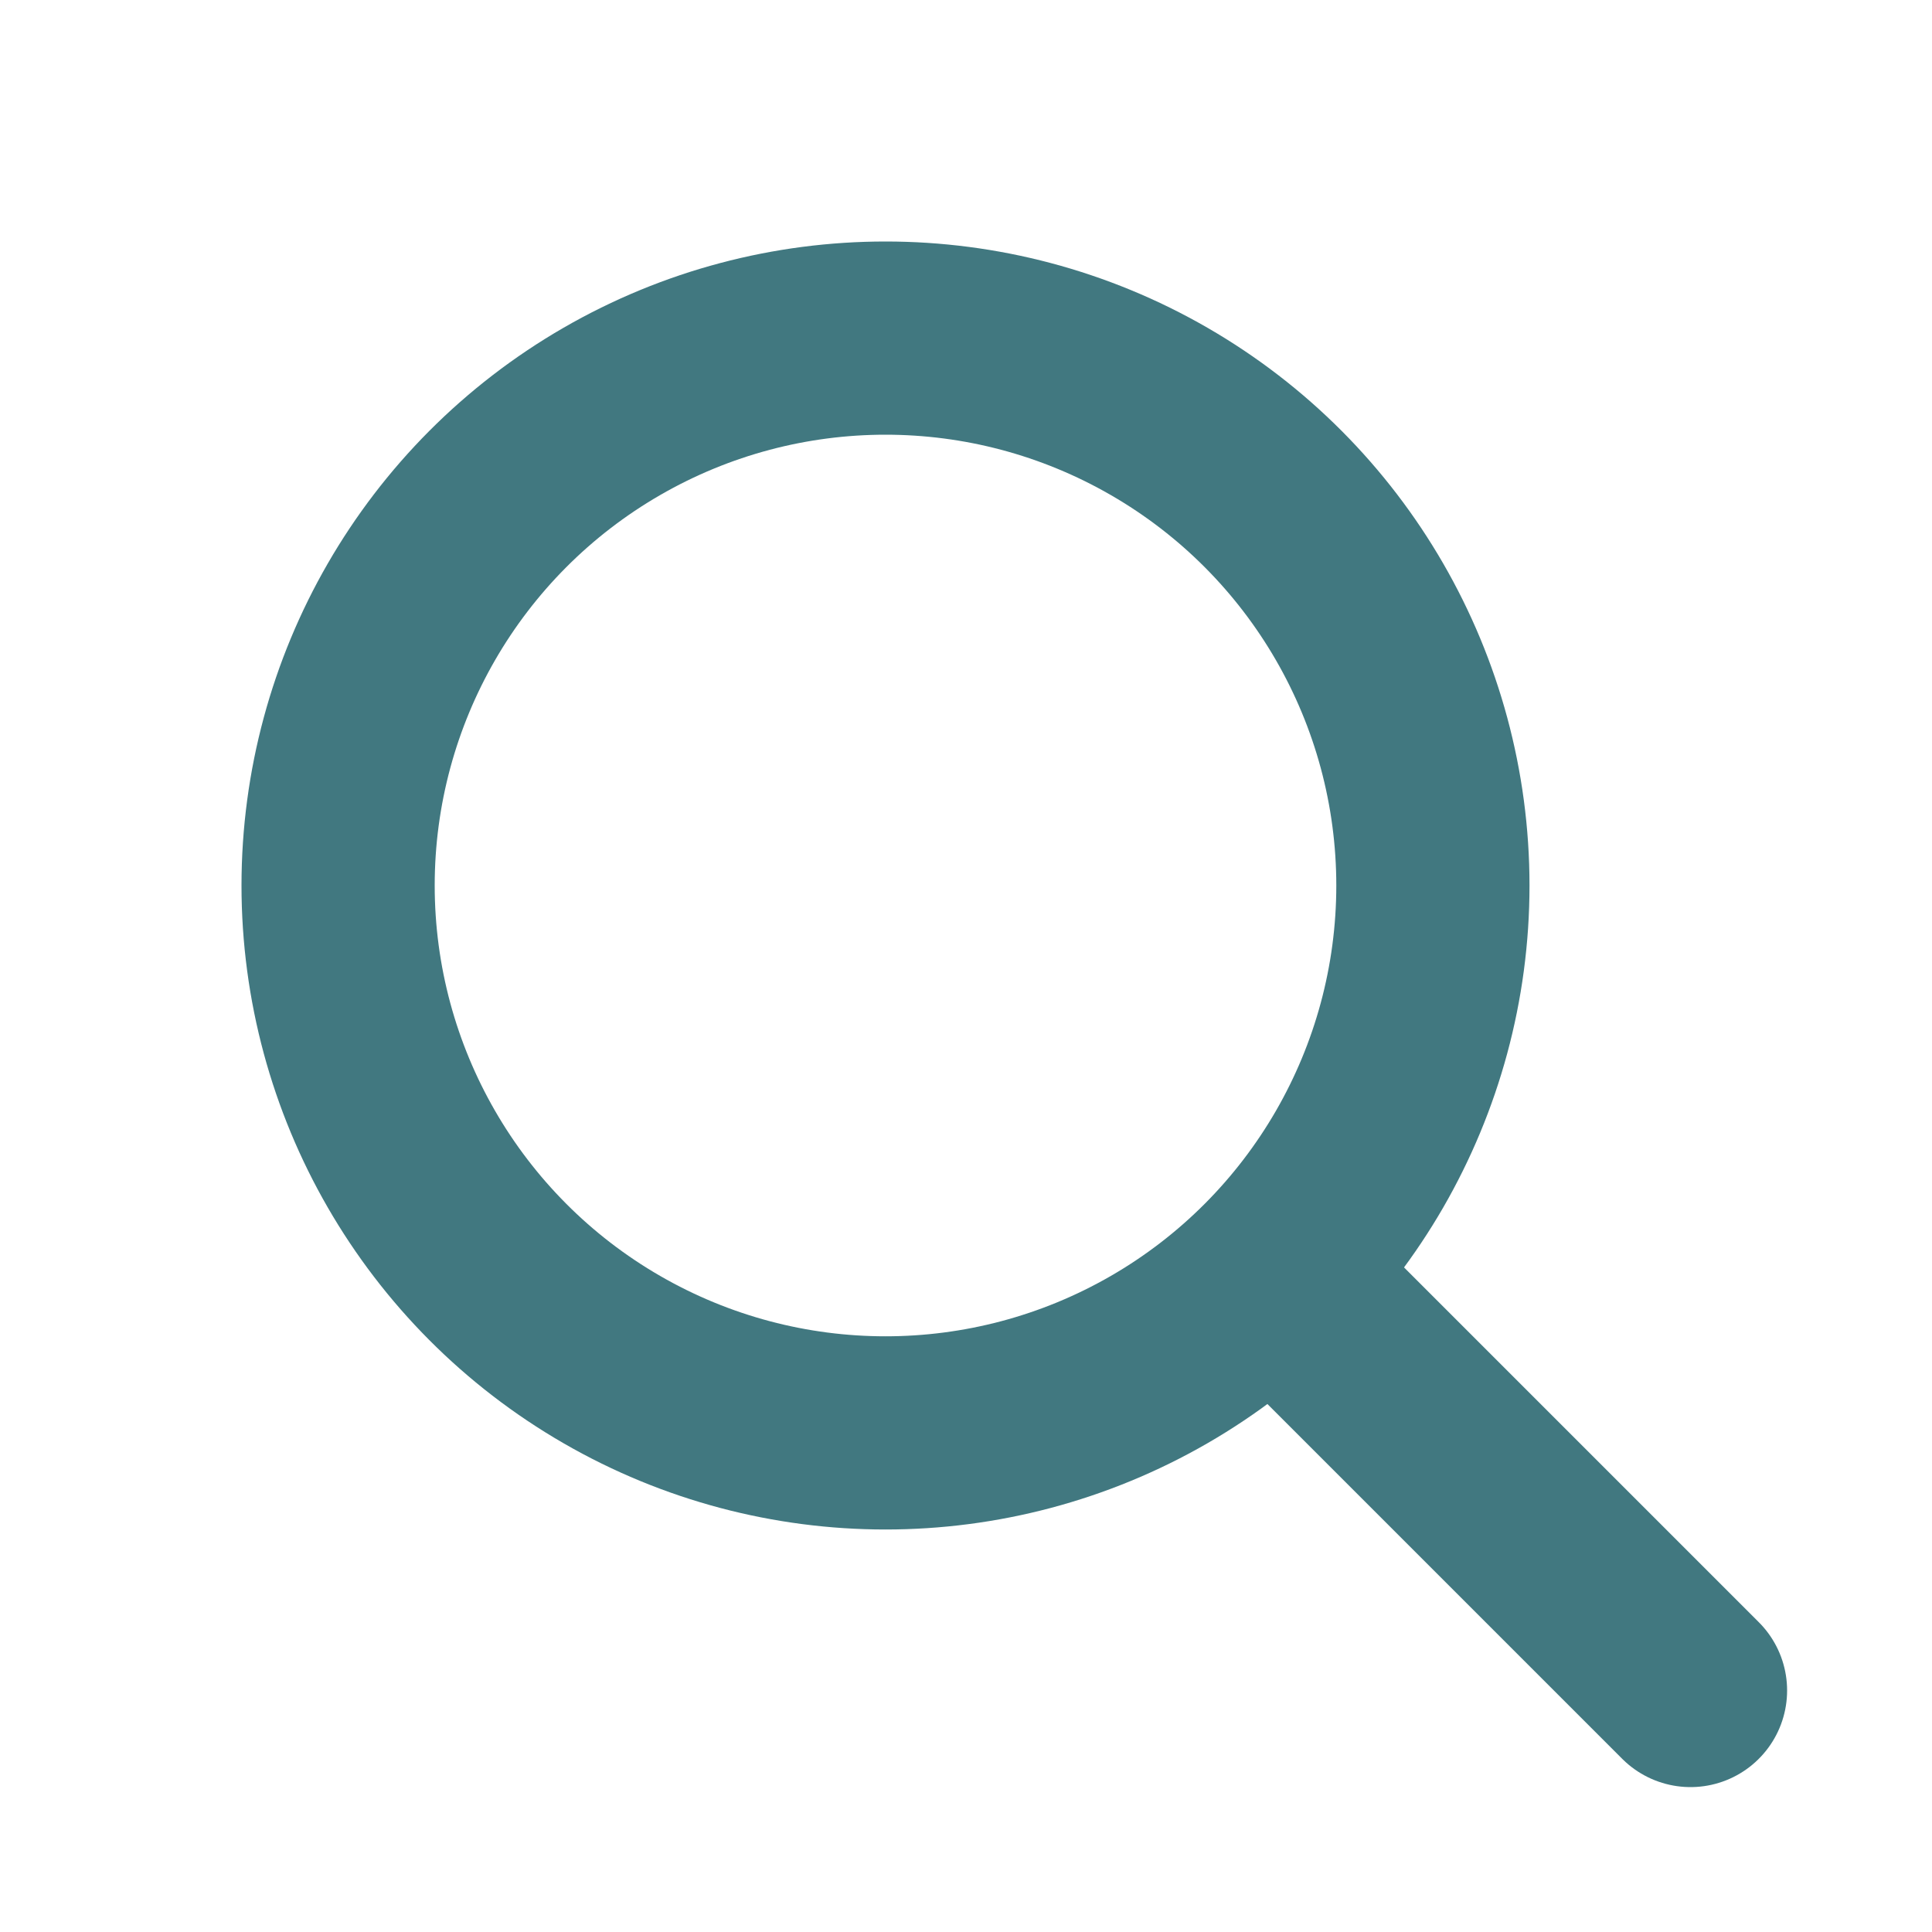
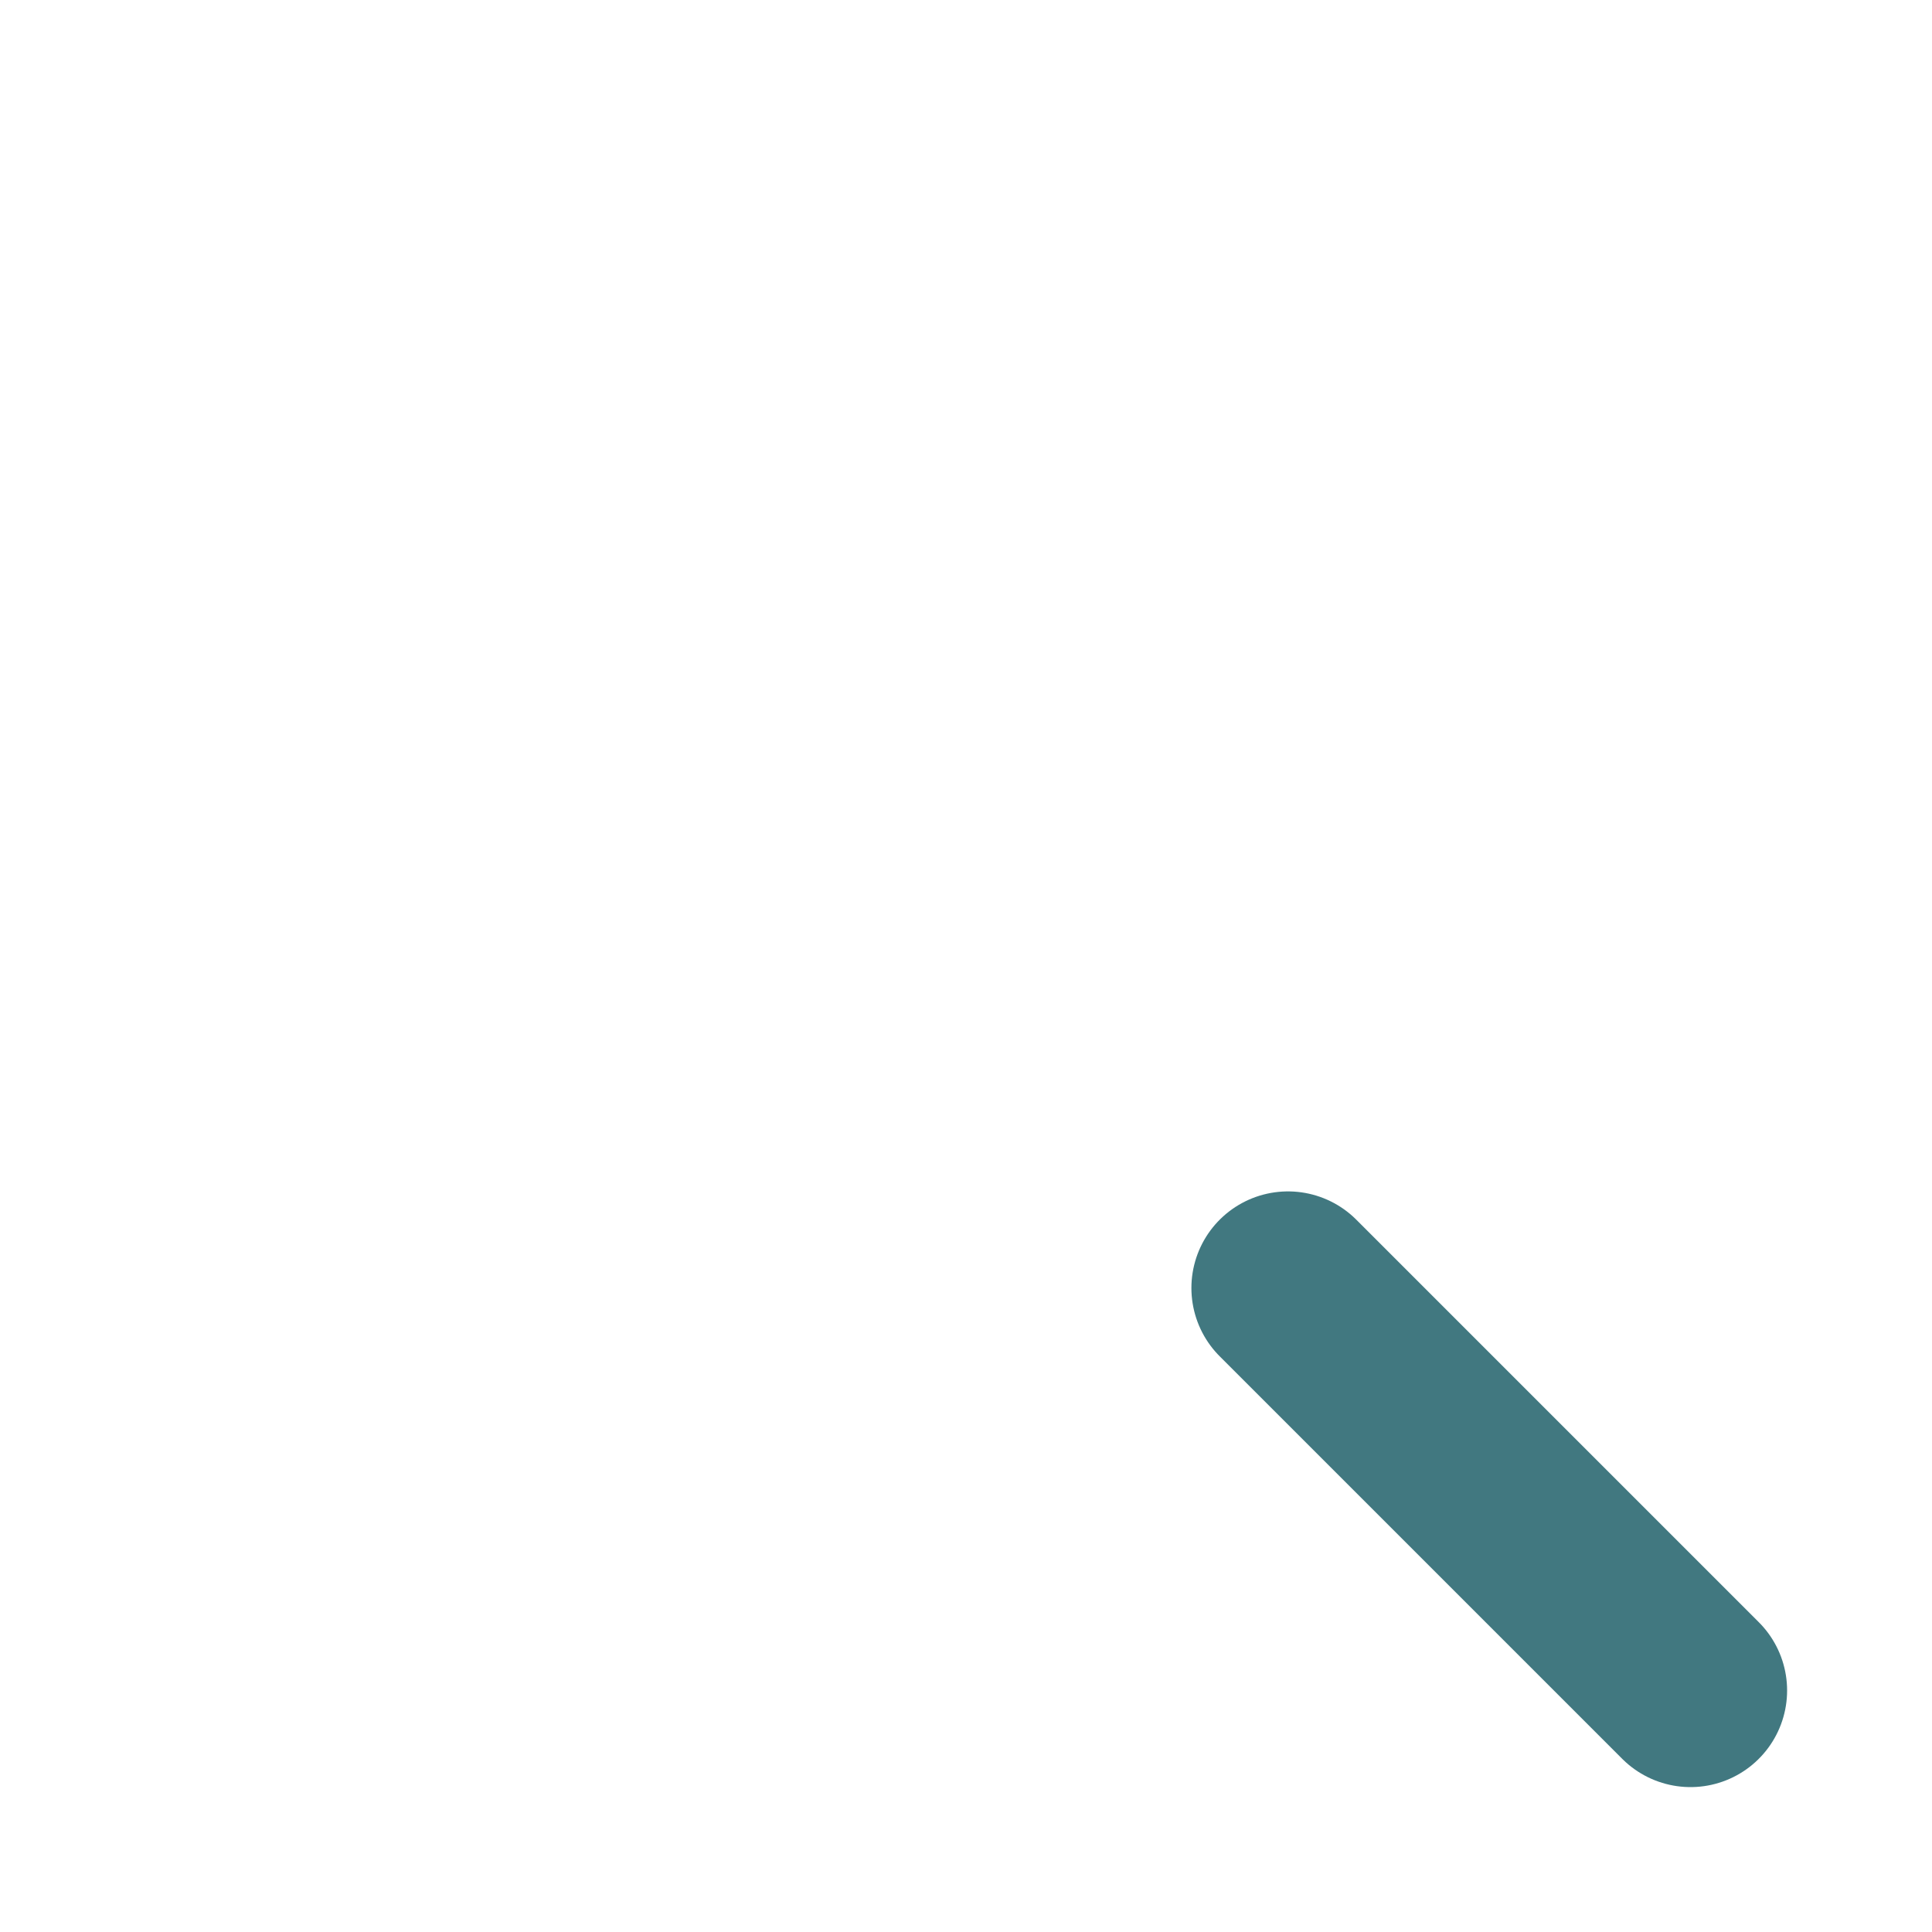
<svg xmlns="http://www.w3.org/2000/svg" width="24" height="24" viewBox="0 0 24 24" fill="none">
-   <circle cx="11" cy="11" r="6.8" stroke="#417880" stroke-width="2.4" />
  <path d="M16 16L21 21" stroke="#417880" stroke-width="2.4" stroke-linecap="round" />
</svg>